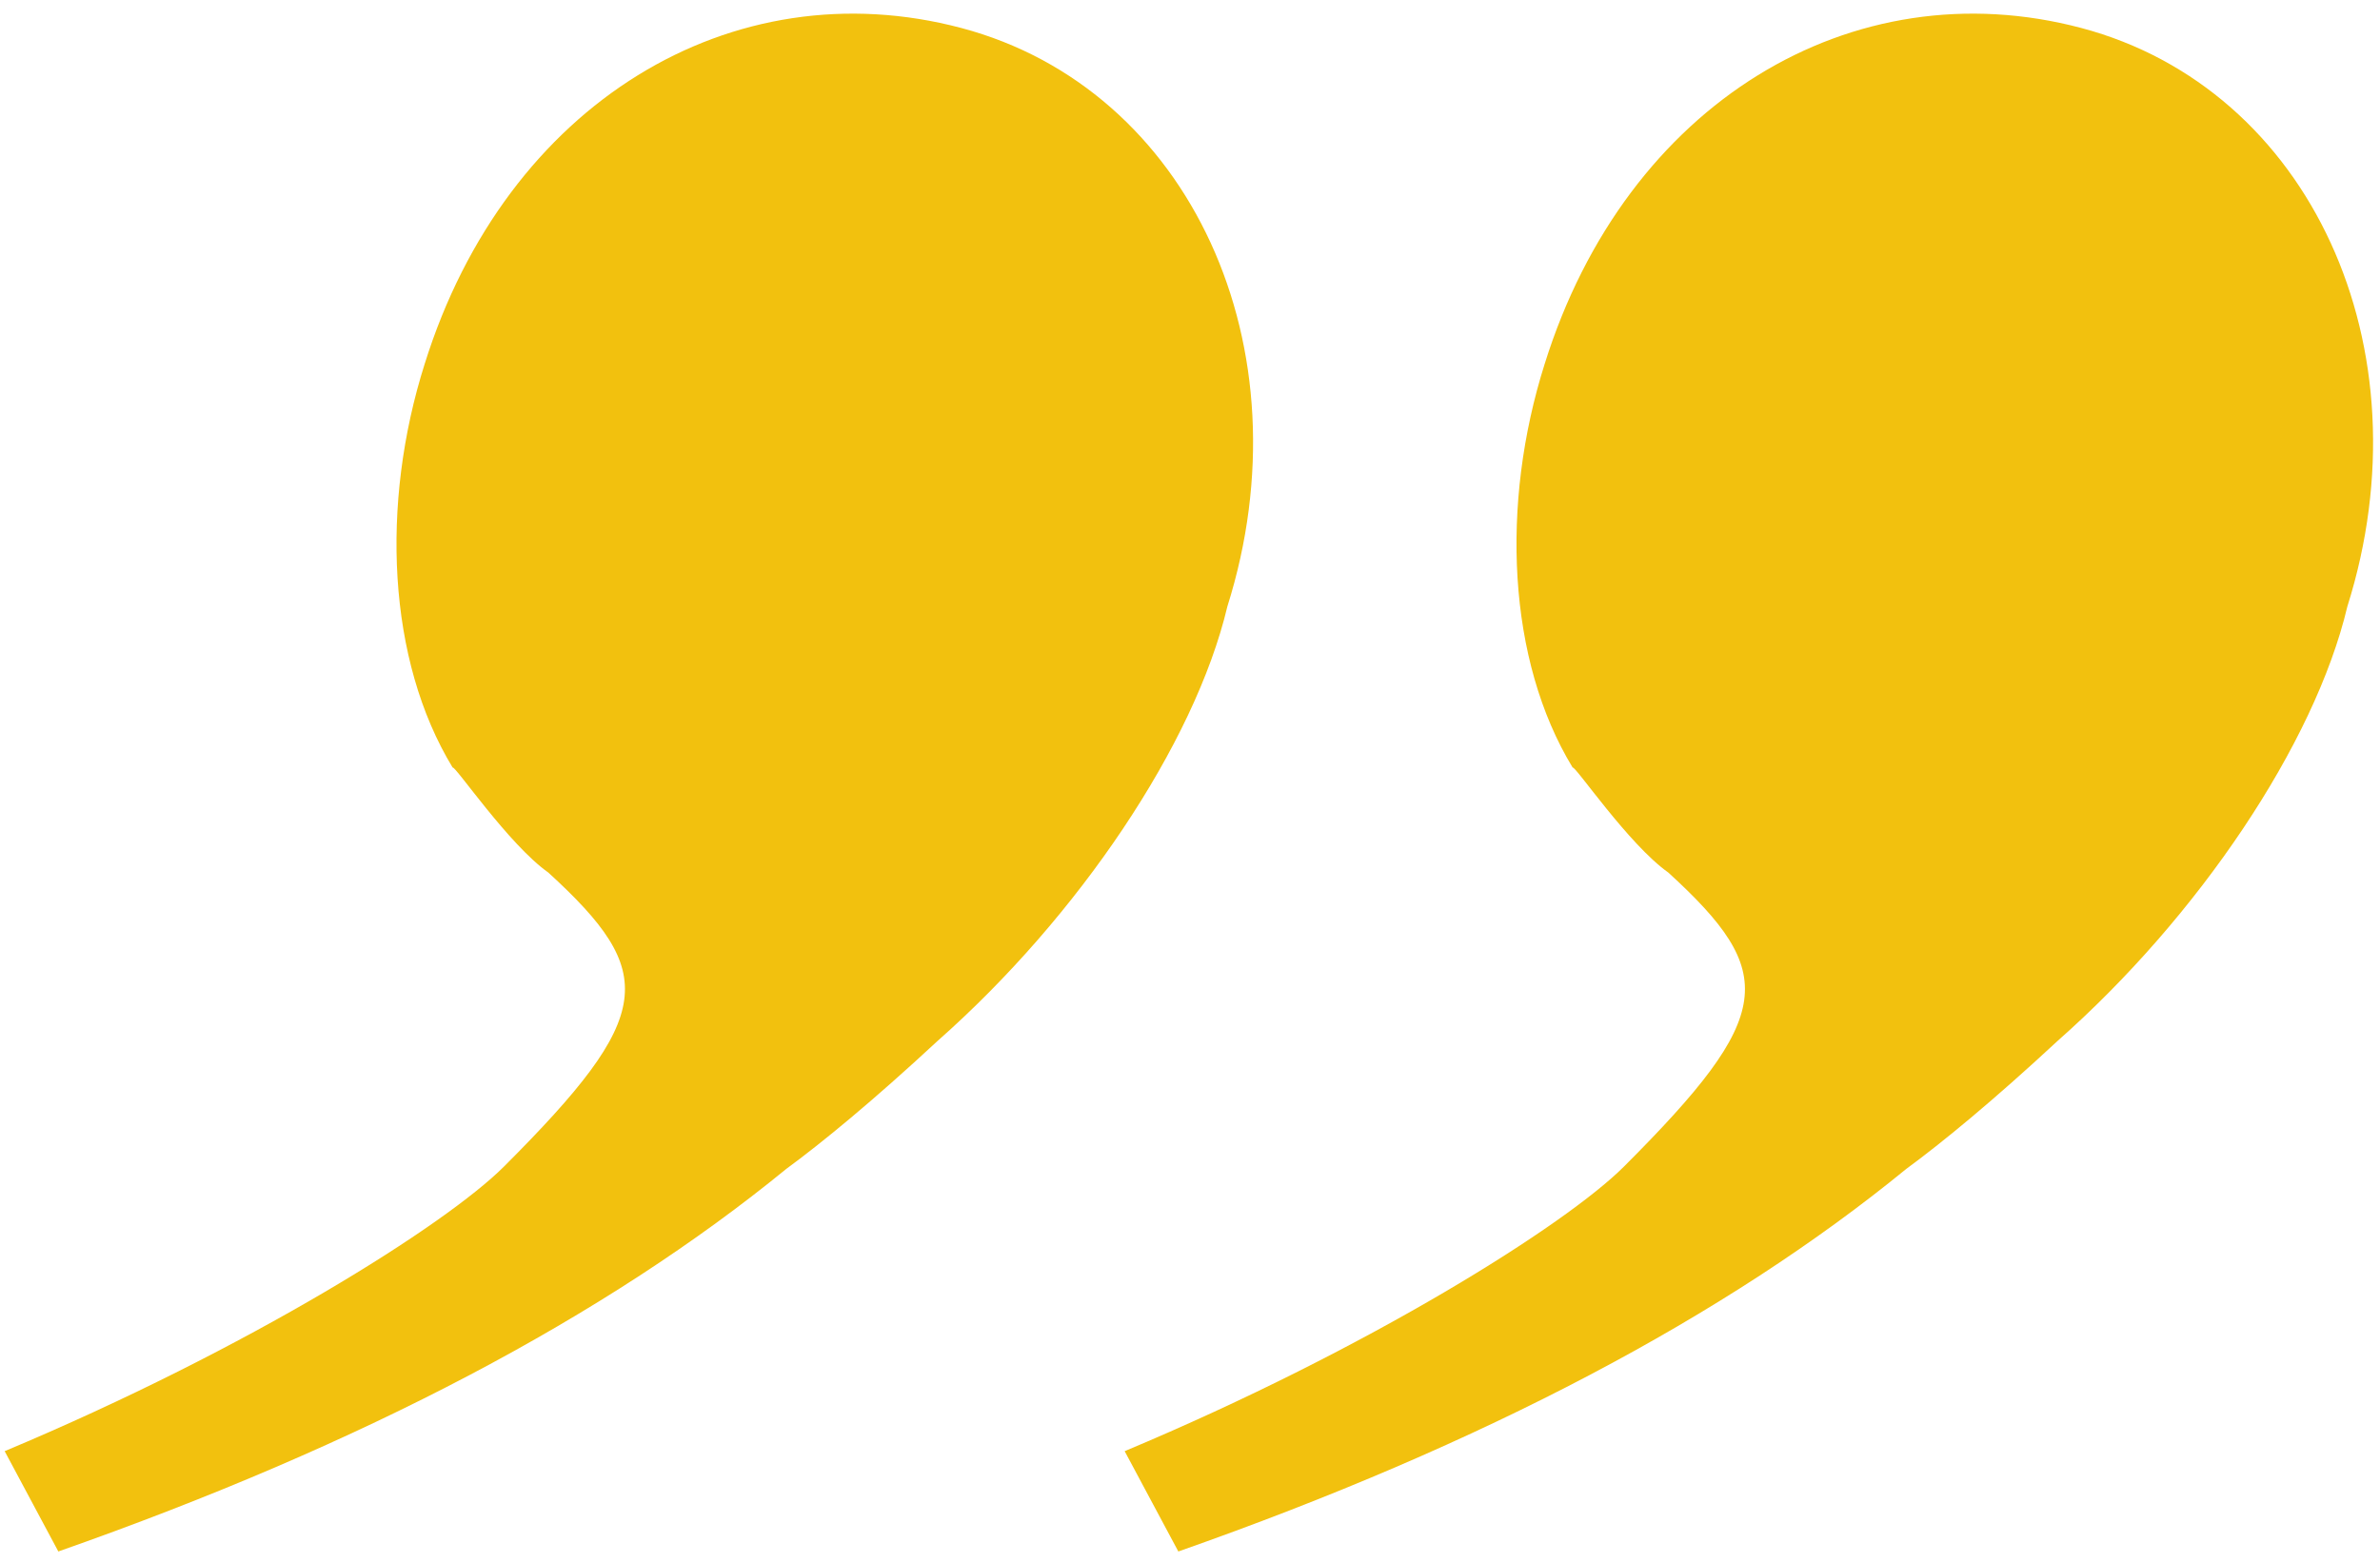
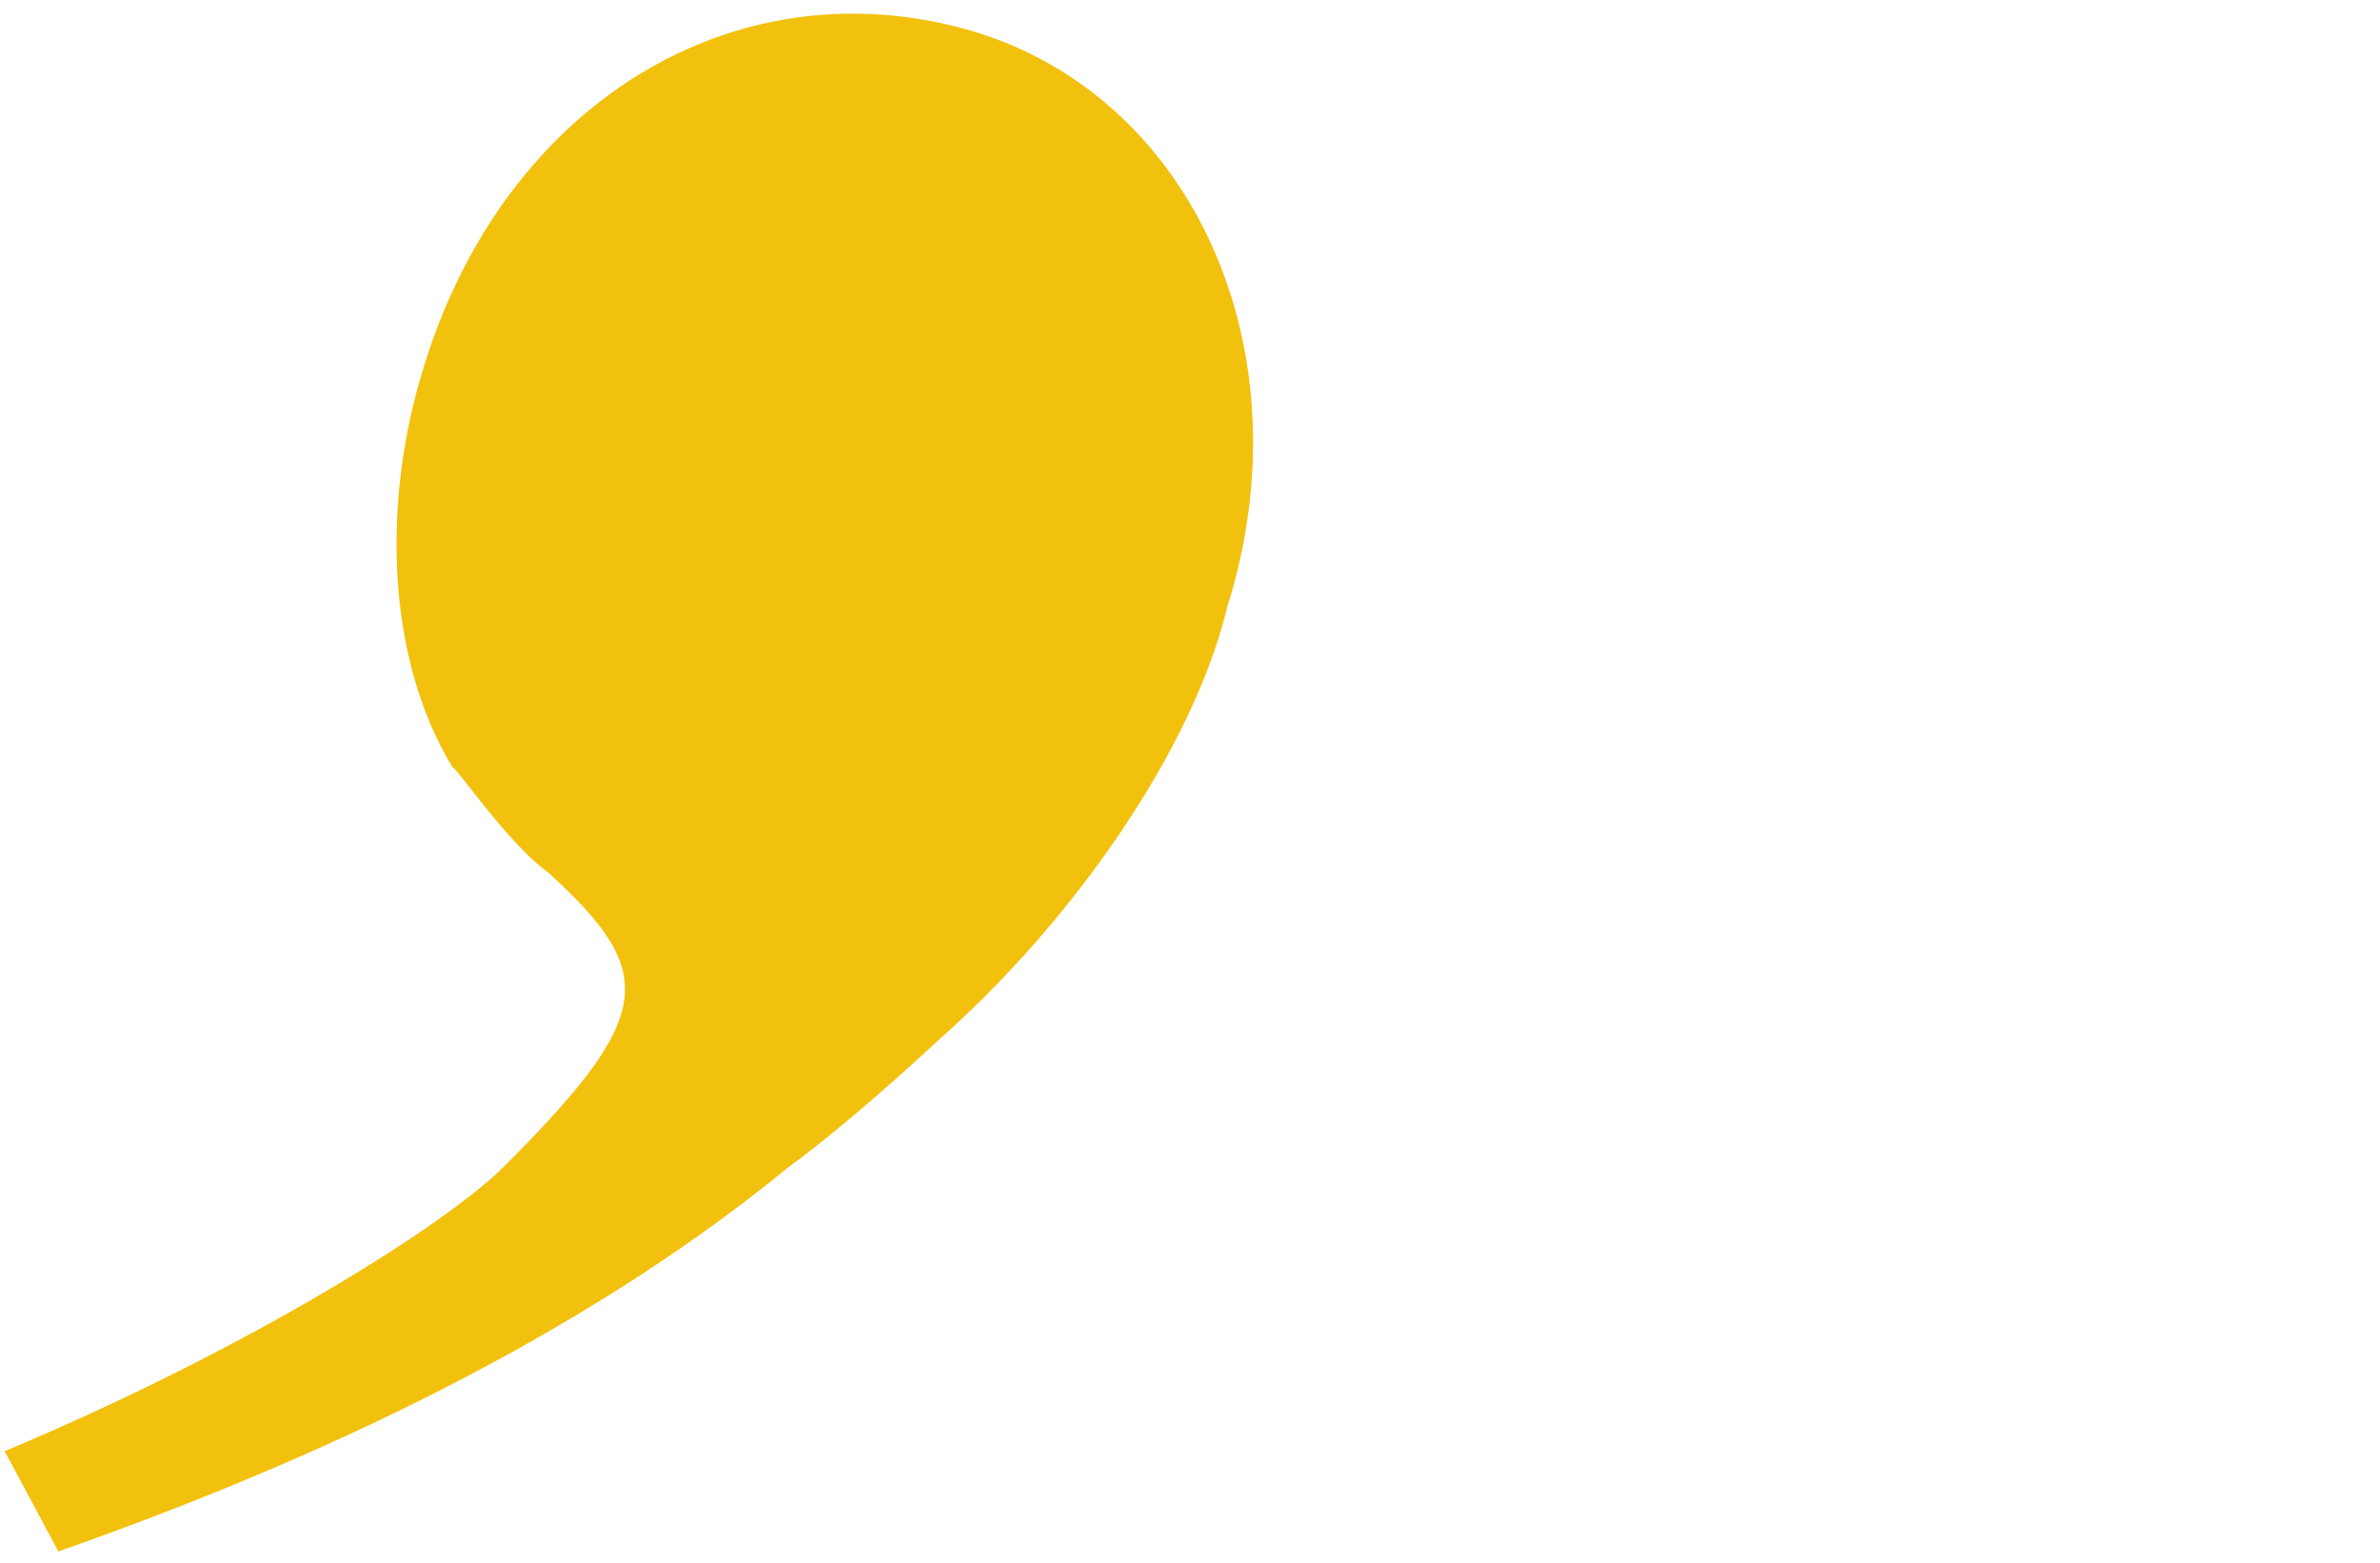
<svg xmlns="http://www.w3.org/2000/svg" version="1.1" id="Layer_1" x="0px" y="0px" viewBox="0 0 102 67" style="enable-background:new 0 0 102 67;" xml:space="preserve" width="102" height="67">
  <style type="text/css">
	.st0{fill:#F2C10E;}
</style>
  <g>
-     <path class="st0" d="M71.5,37.4c4.7,4.3,4.6,6.1-1.9,12.6c-2.5,2.5-10.9,7.8-21.4,12.2l2.3,4.3C63.6,61.9,74,56.4,81.7,50.1   c1.5-1.1,3.7-2.9,6.5-5.5c6-5.3,11-12.7,12.4-18.6C104.1,14.9,99,3.8,89.2,1.2s-19.5,3.2-23,14.4c-1.9,6-1.6,12.7,1.2,17.3   C67.5,32.8,69.8,36.2,71.5,37.4z" />
    <path class="st0" d="M23.5,37.4c4.7,4.3,4.6,6.1-1.9,12.6c-2.5,2.5-10.9,7.8-21.4,12.2l2.3,4.3C15.6,61.9,26,56.4,33.7,50.1   c1.5-1.1,3.7-2.9,6.5-5.5c6-5.3,11-12.7,12.4-18.6C56.1,14.9,51,3.8,41.2,1.2s-19.5,3.2-23,14.4c-1.9,6-1.6,12.7,1.2,17.3   C19.5,32.8,21.8,36.2,23.5,37.4z" />
  </g>
</svg>